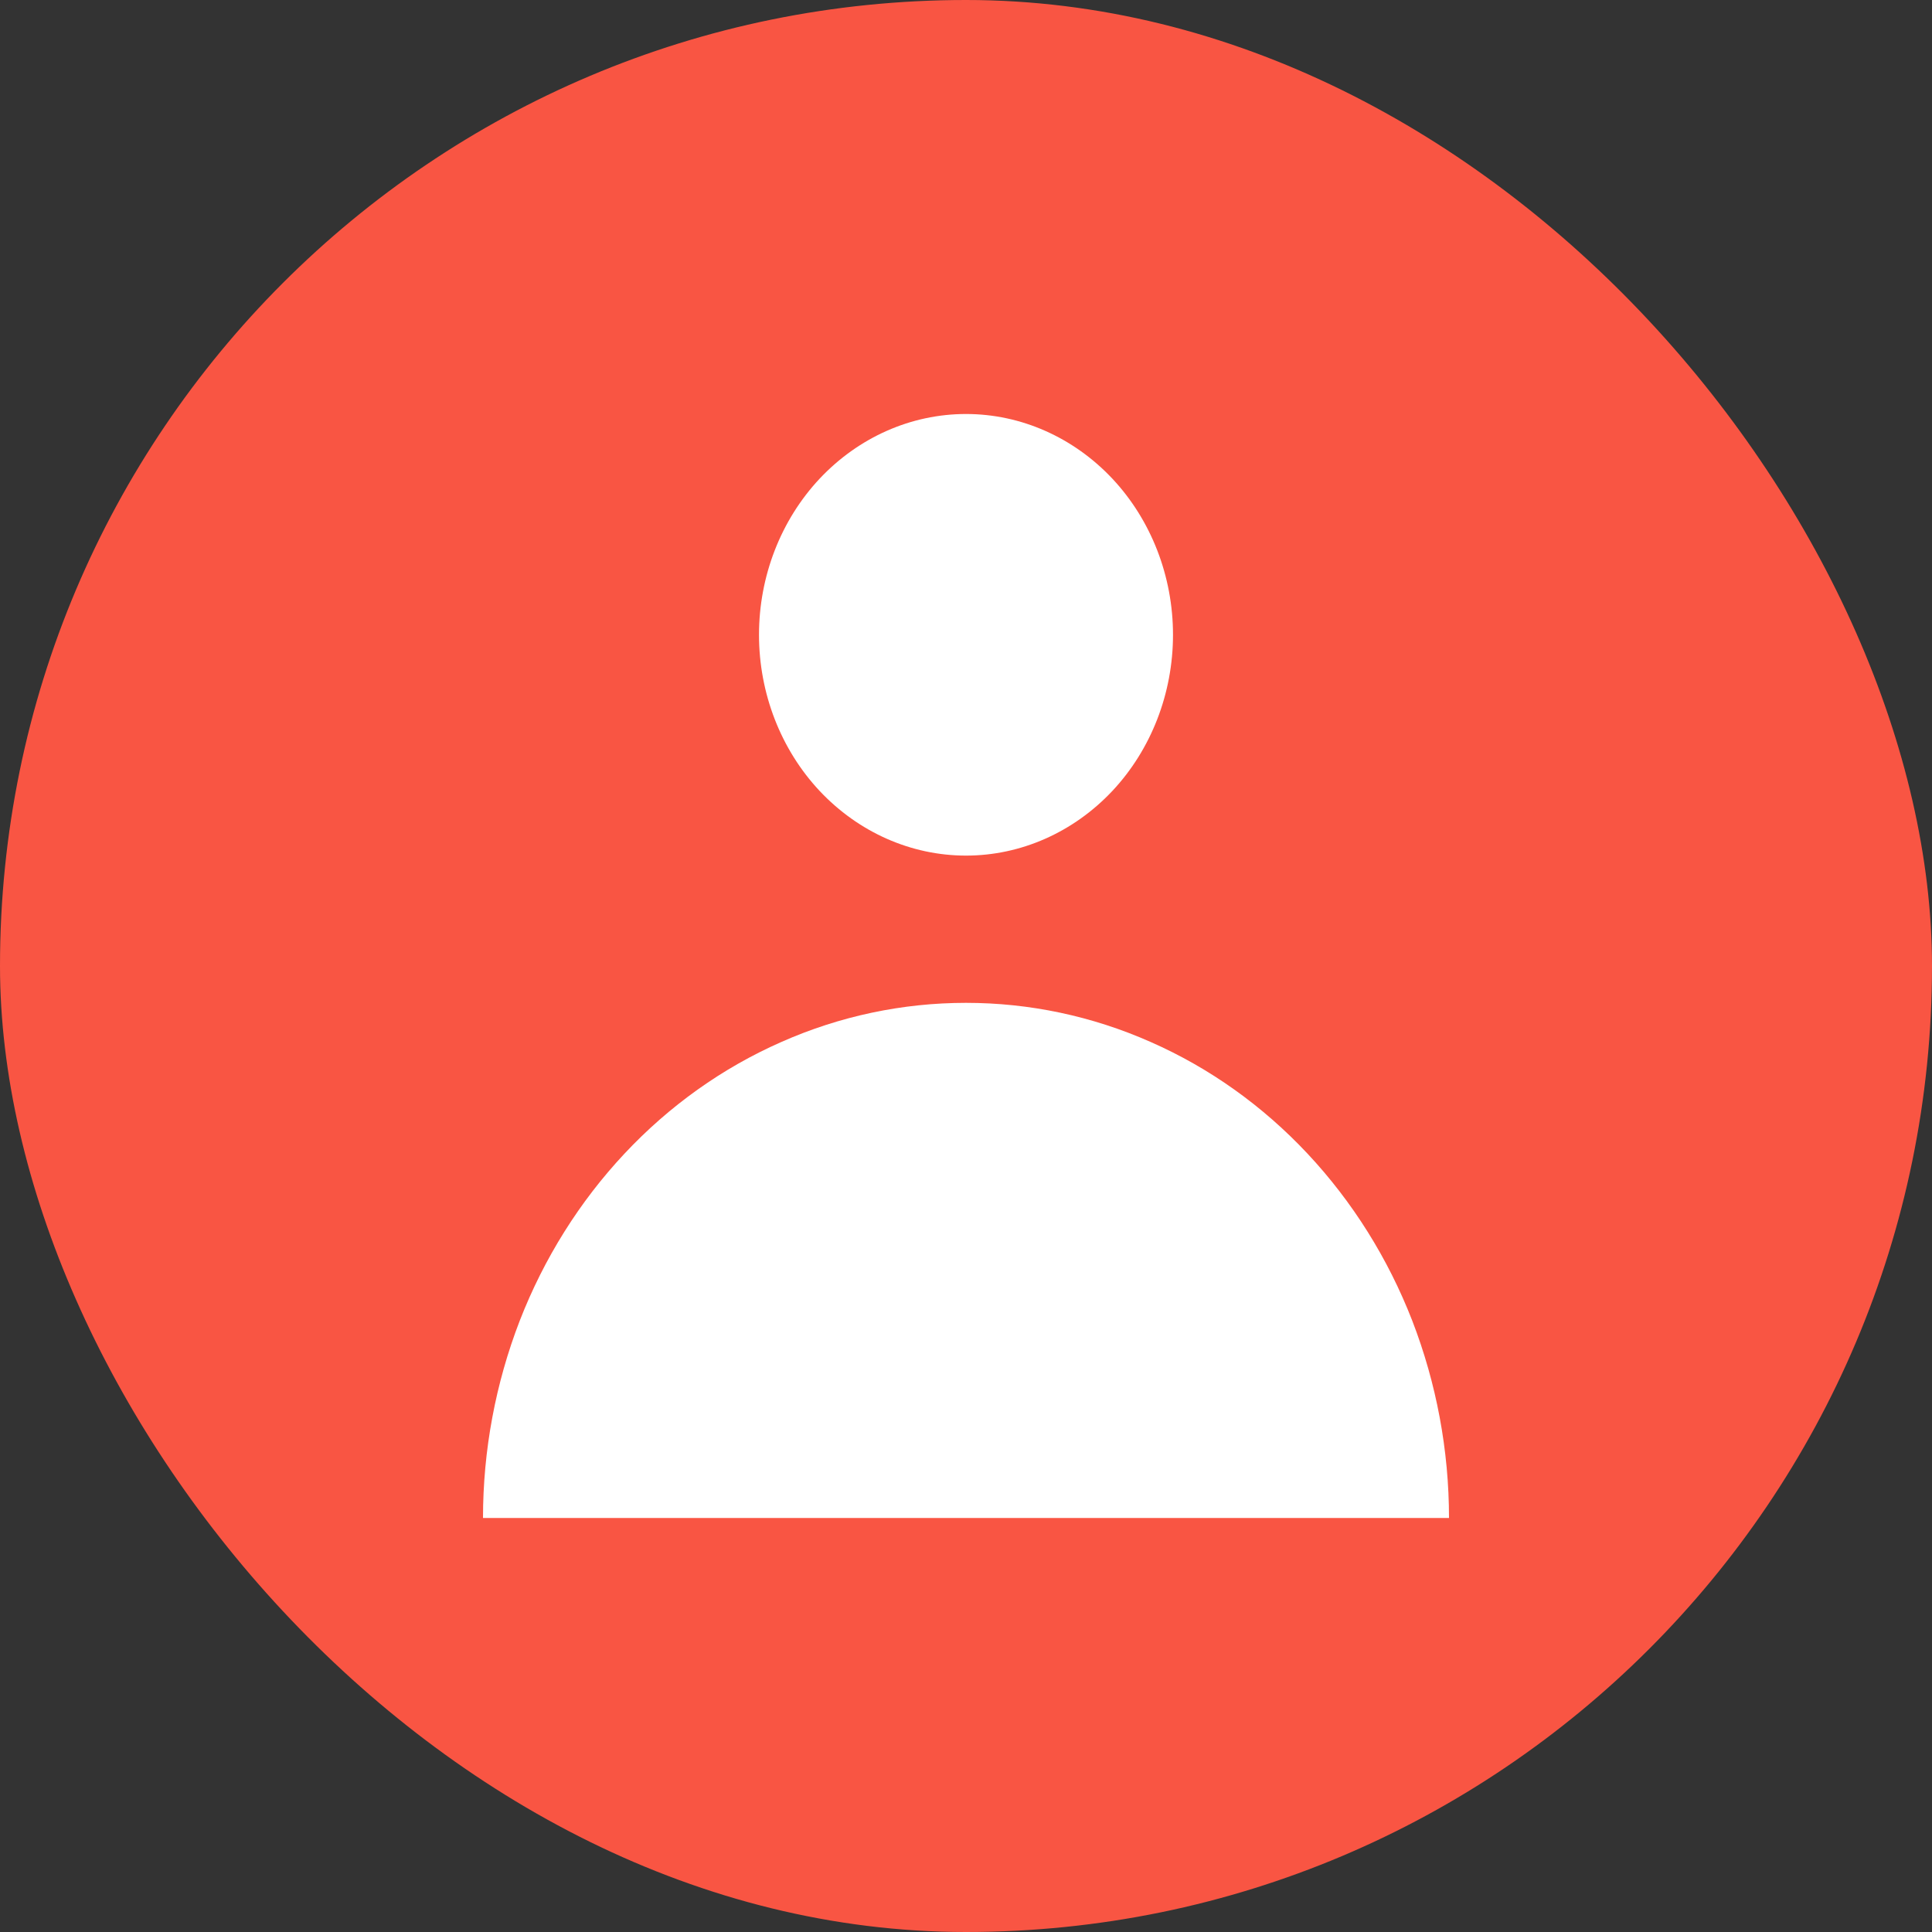
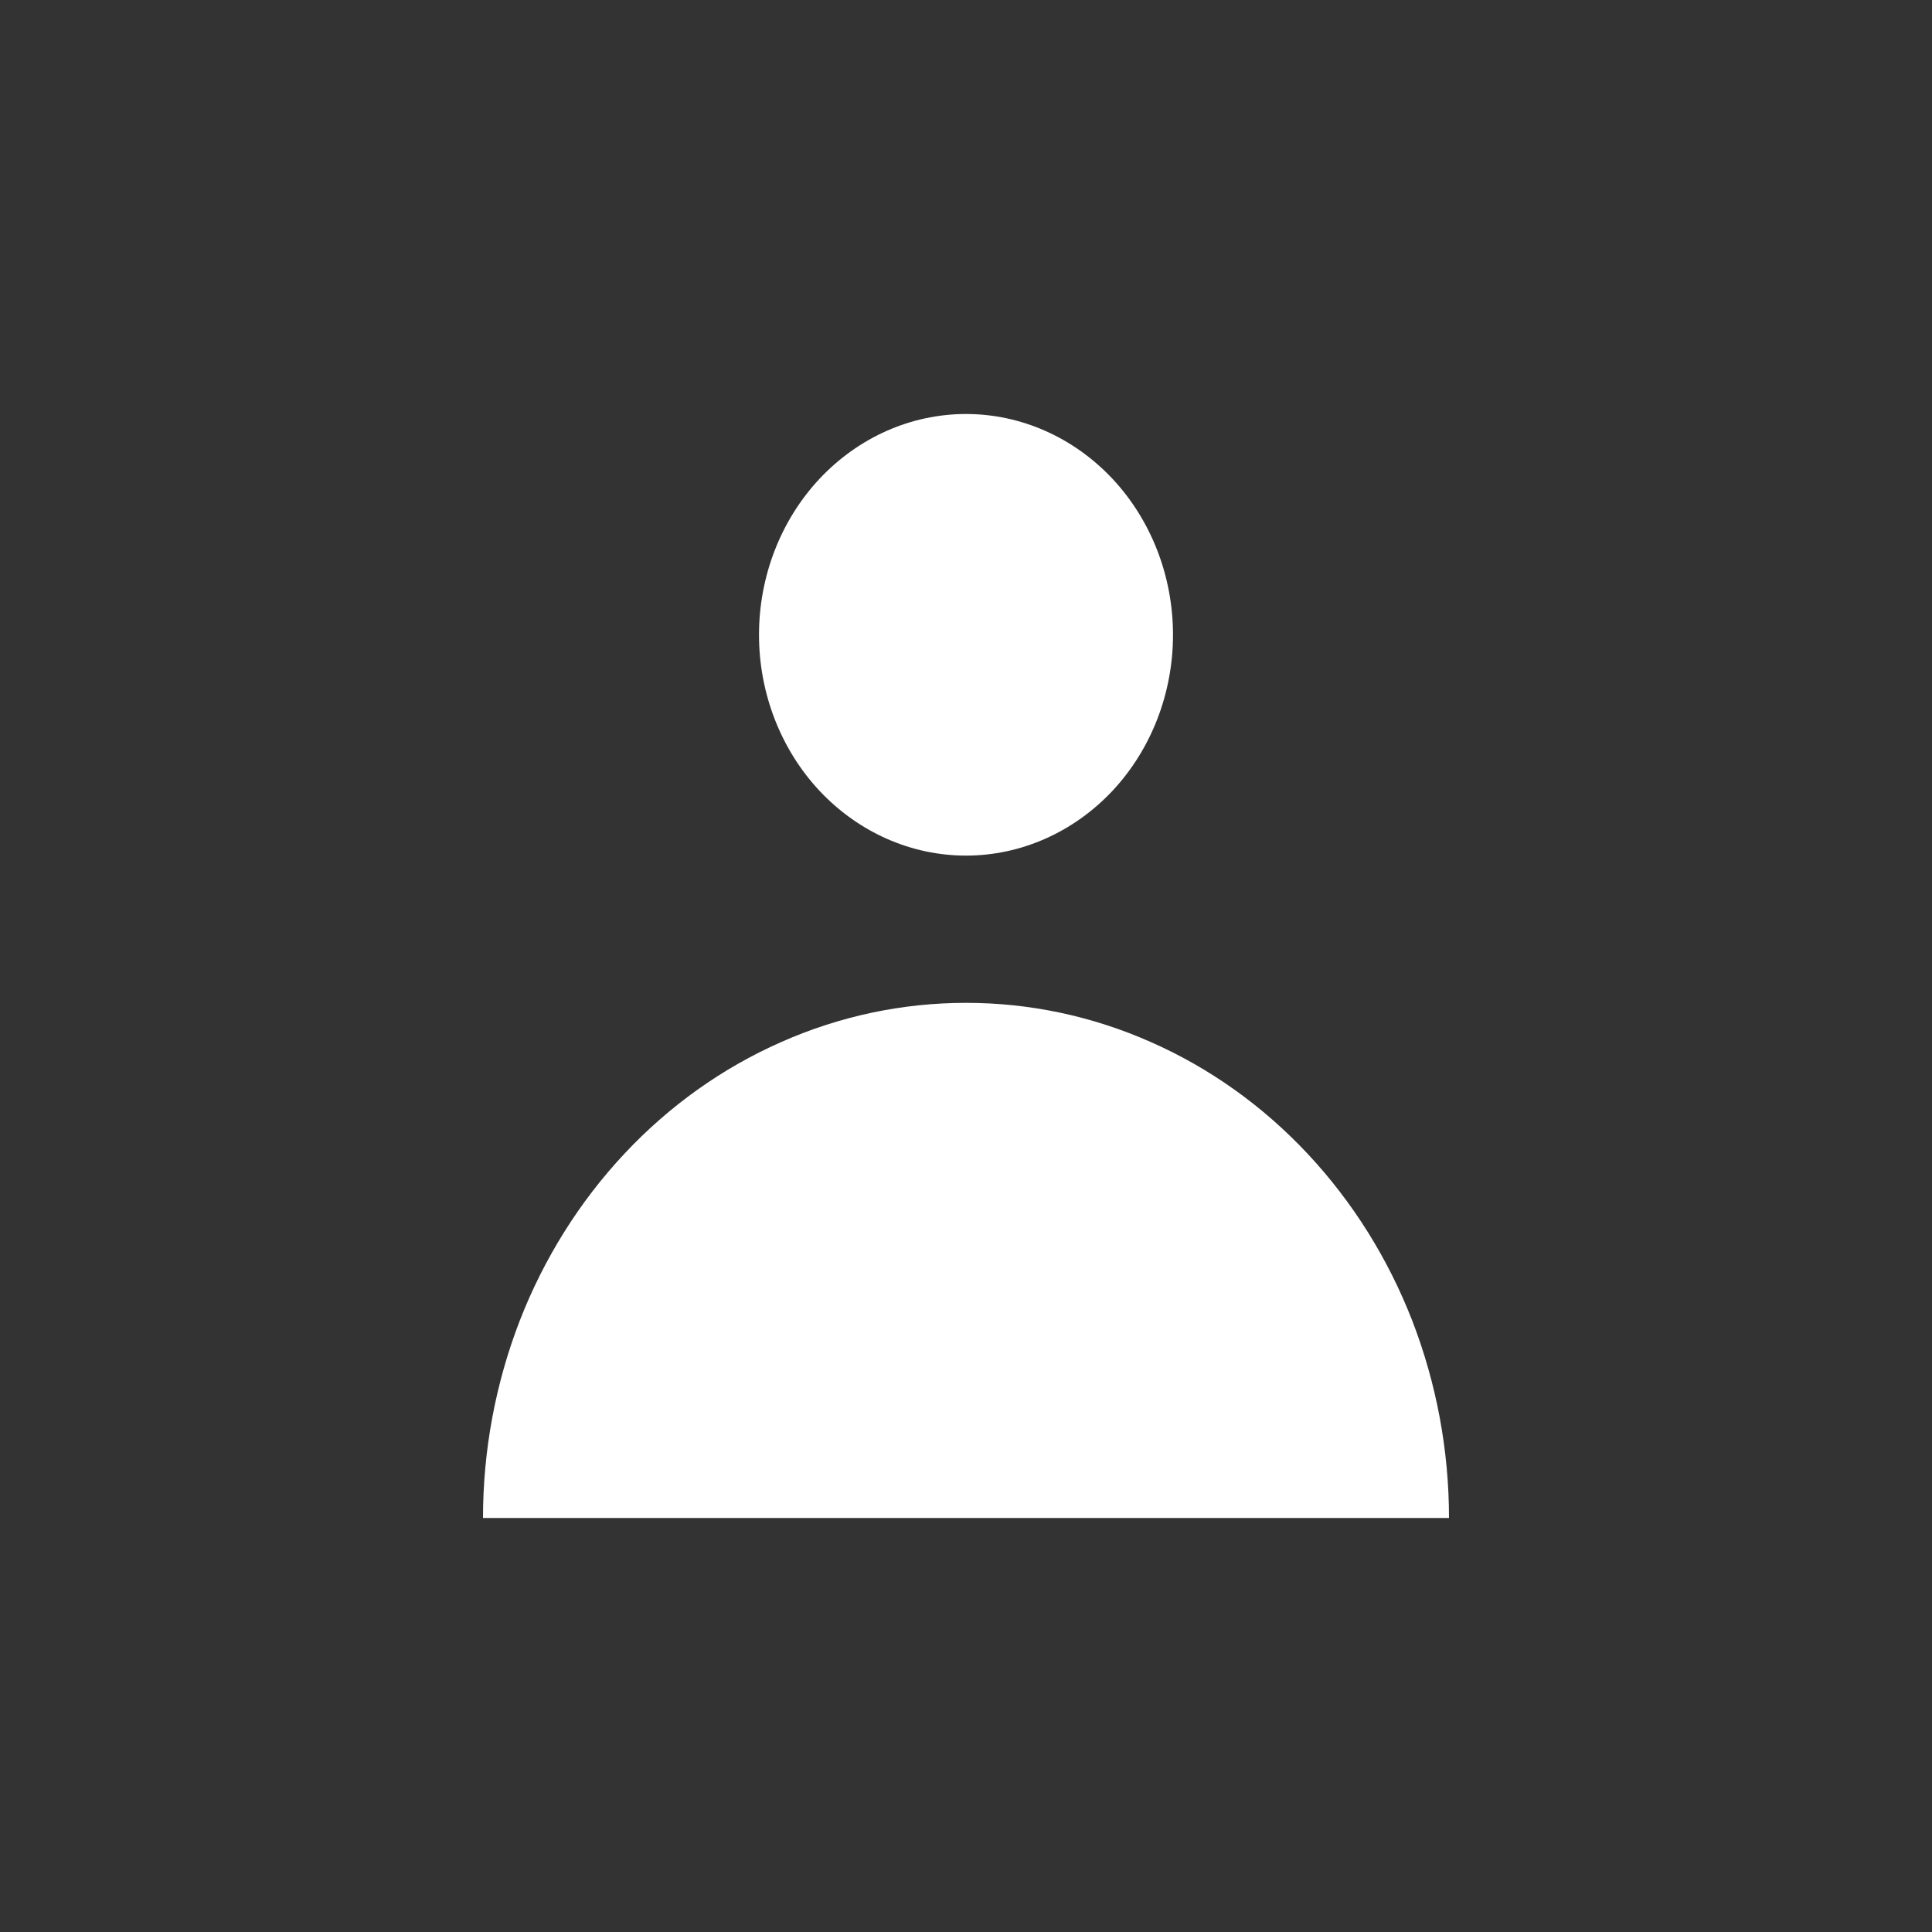
<svg xmlns="http://www.w3.org/2000/svg" width="14" height="14" viewBox="0 0 14 14" fill="none">
  <rect x="0" y="0" width="14" height="14" fill="#333333" stroke="none" />
-   <rect width="14" height="14" rx="7" fill="#F95543" />
  <path fill-rule="evenodd" clip-rule="evenodd" d="M7 6.2C7.398 6.2 7.779 6.031 8.061 5.731C8.342 5.431 8.5 5.024 8.5 4.6C8.5 4.176 8.342 3.769 8.061 3.469C7.779 3.169 7.398 3 7 3C6.602 3 6.221 3.169 5.939 3.469C5.658 3.769 5.5 4.176 5.5 4.6C5.5 5.024 5.658 5.431 5.939 5.731C6.221 6.031 6.602 6.2 7 6.2ZM3.5 11C3.5 10.51 3.591 10.024 3.766 9.571C3.942 9.118 4.2 8.707 4.525 8.36C4.85 8.013 5.236 7.738 5.661 7.551C6.085 7.363 6.54 7.267 7 7.267C7.46 7.267 7.915 7.363 8.339 7.551C8.764 7.738 9.15 8.013 9.475 8.36C9.8 8.707 10.058 9.118 10.234 9.571C10.409 10.024 10.5 10.51 10.5 11H3.5Z" fill="white" />
</svg>